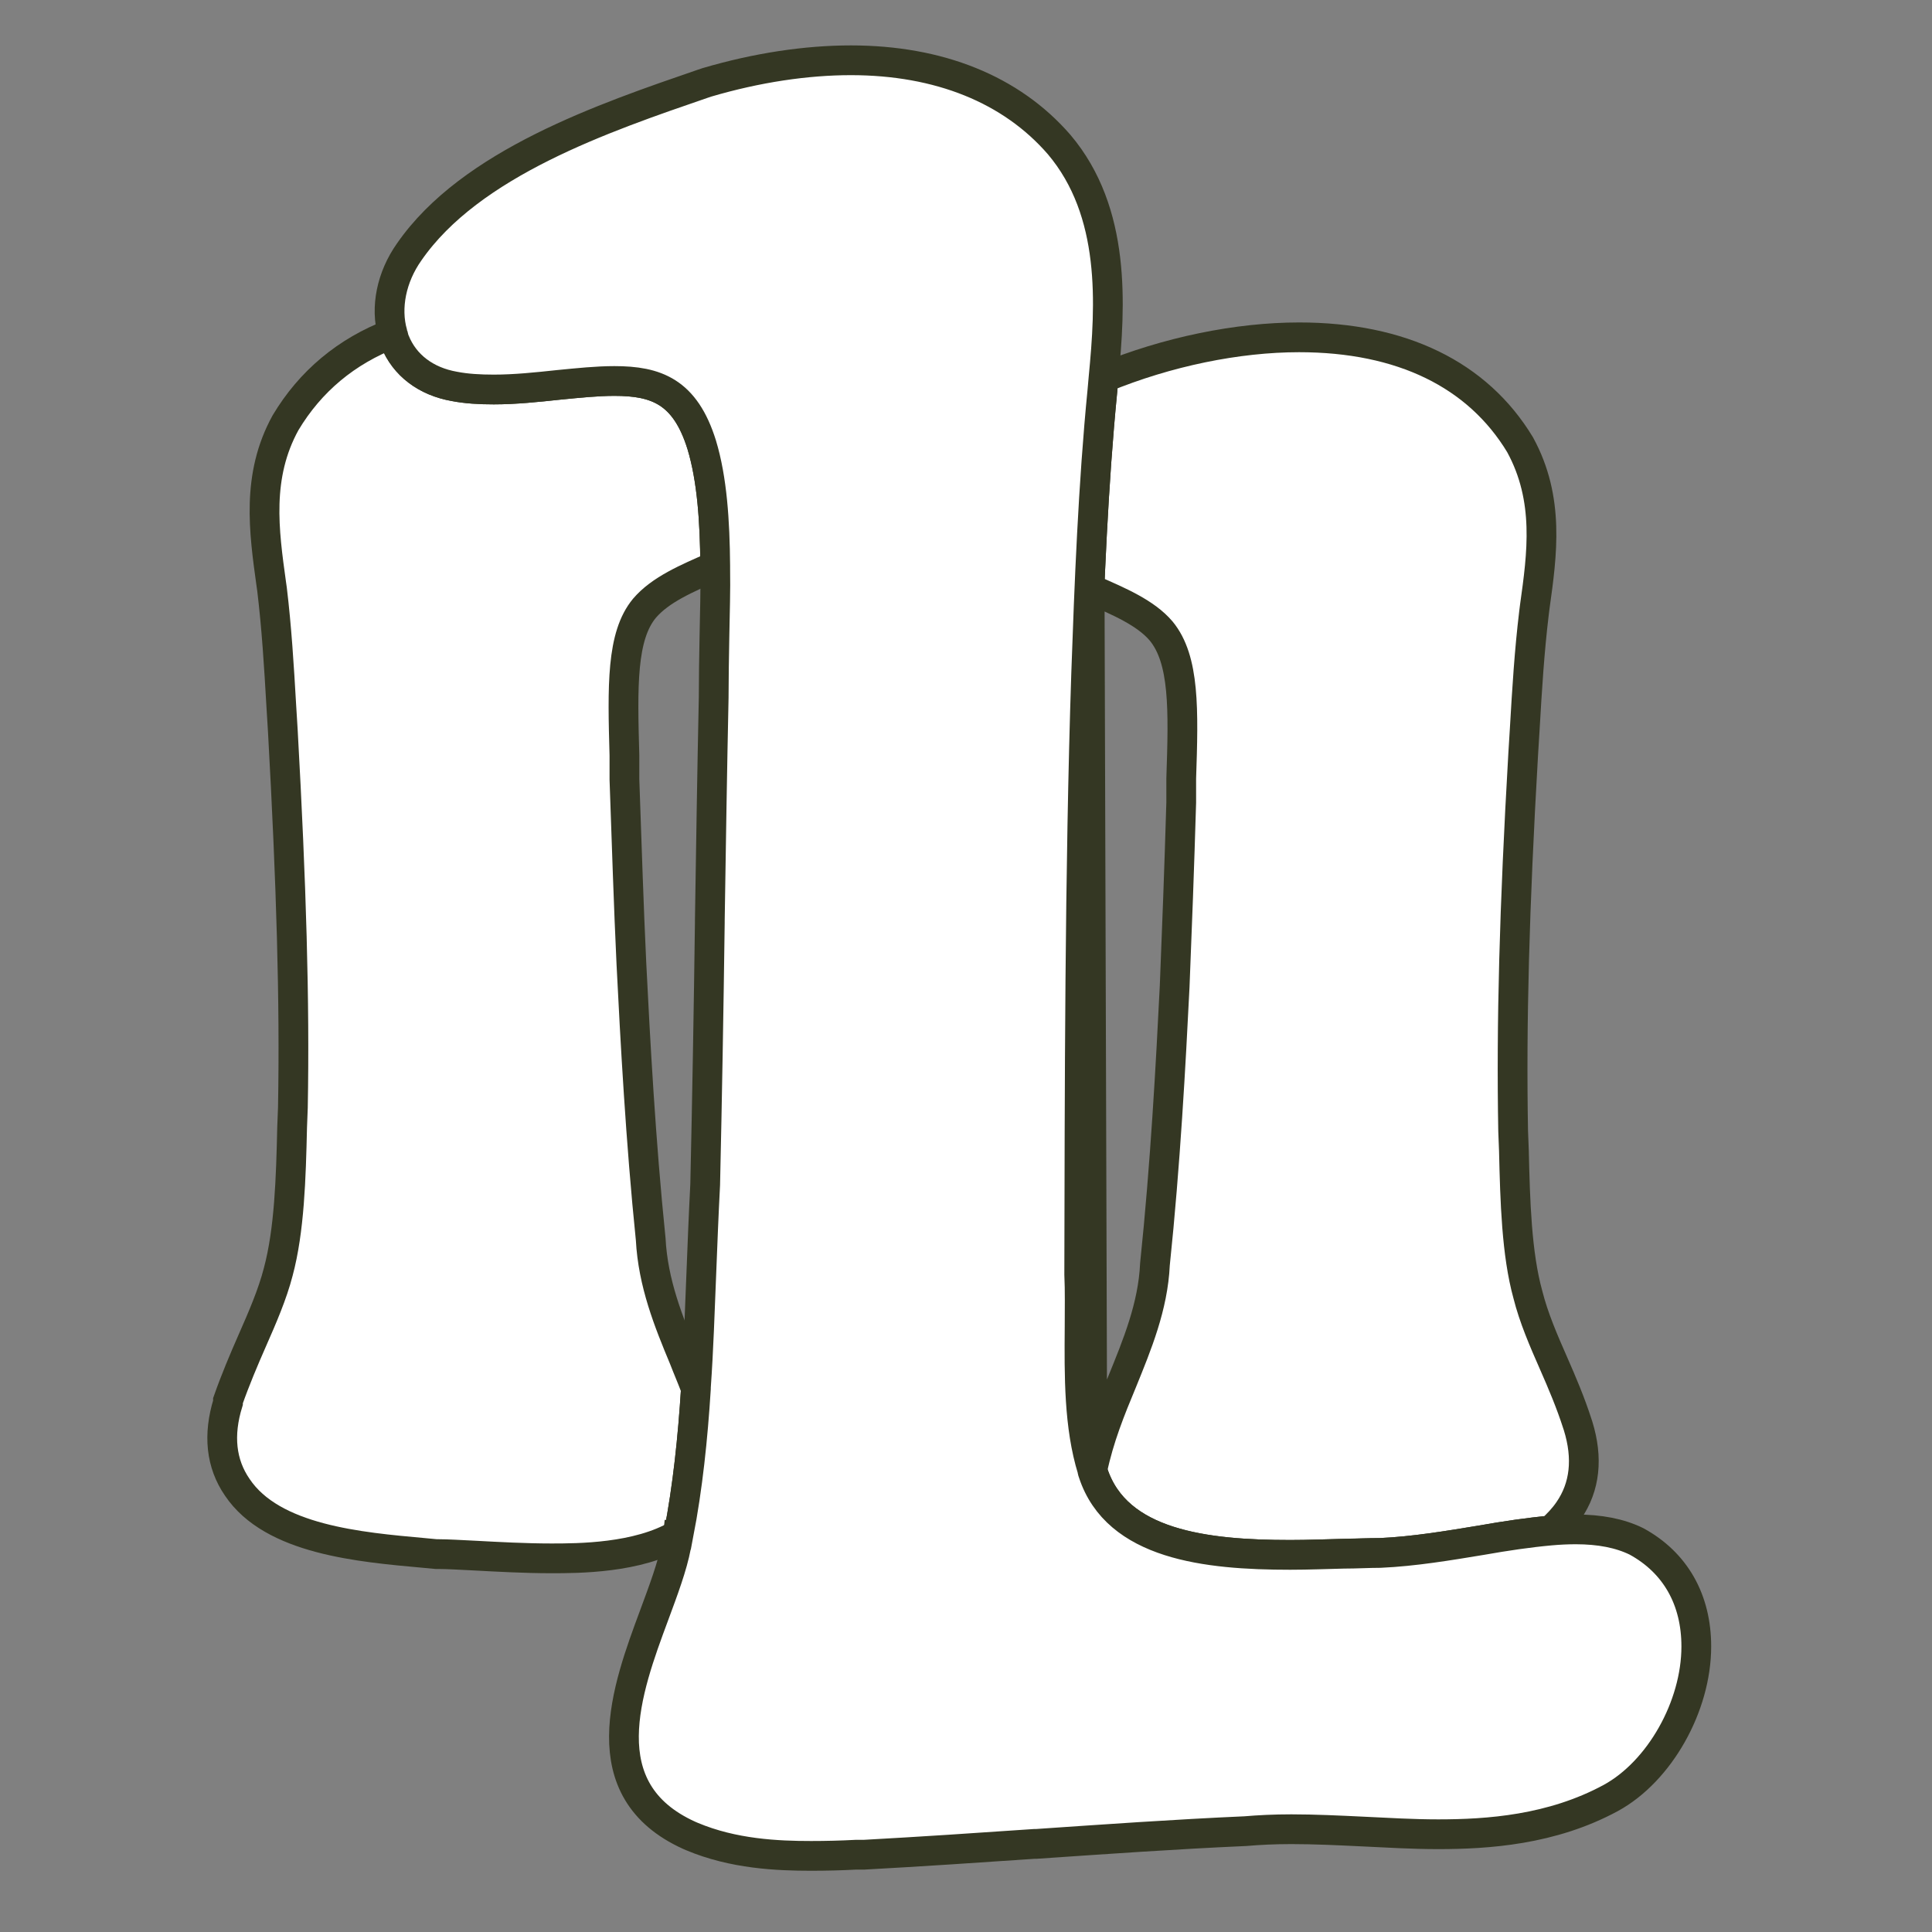
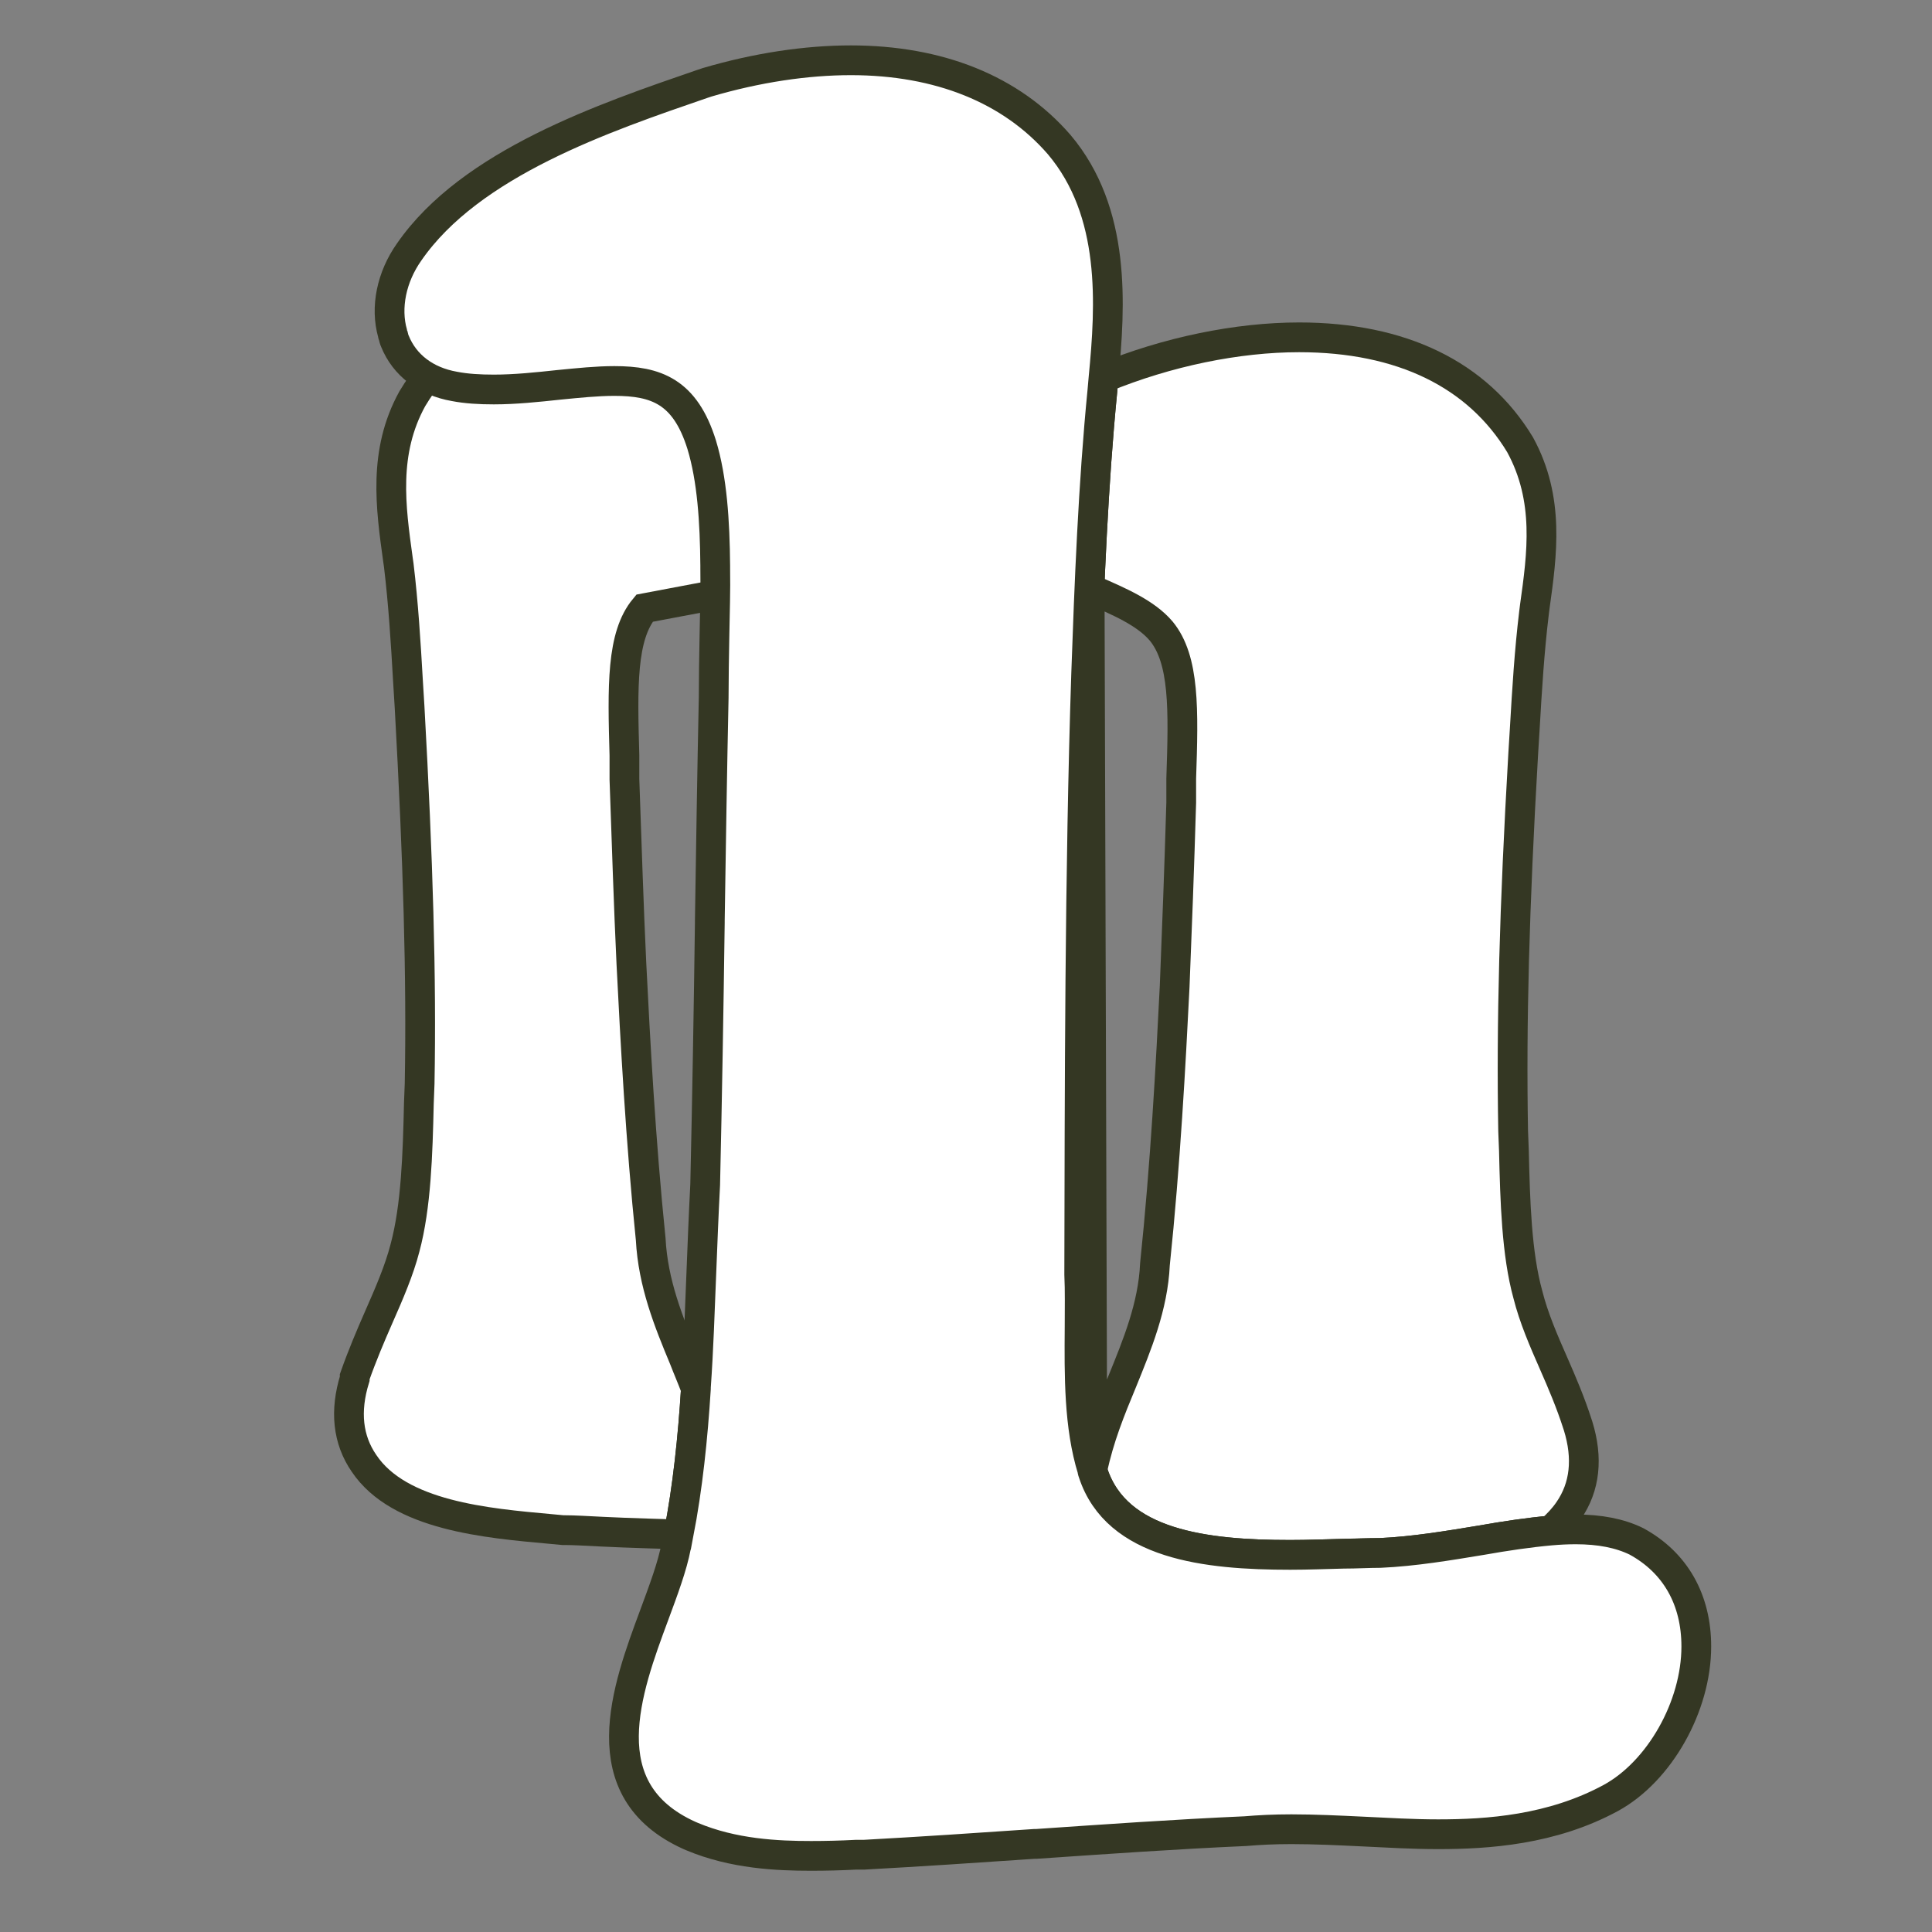
<svg xmlns="http://www.w3.org/2000/svg" id="Layer_1" version="1.1" viewBox="0 0 50 50">
  <rect x="0" y="0" width="50" height="50" fill="#808080" stroke="none" />
  <defs>
    <style>
      .st0 {
        fill: #fff;
        stroke: #343723;
        stroke-miterlimit: 10;
        stroke-width: .77px;
      }
    </style>
  </defs>
  <path class="st0" d="M40.6,39.09c-.13.19-.29.36-.47.52-.56.05-1.17.14-1.79.25-.85.14-1.74.29-2.62.33-.3,0-.62.01-.95.02-.44.01-.91.03-1.38.03-2.18,0-4.49-.26-5.1-2.12,0-.03-.02-.05-.02-.08.17-.82.47-1.56.77-2.28.39-.96.8-1.95.85-3.04.27-2.58.41-5.19.51-7.19.06-1.47.12-3.08.17-4.76v-.62c.06-1.79.09-3.08-.52-3.82-.4-.47-1.08-.76-1.79-1.07-.02-.01-.05-.02-.06-.03l.07,22.81c-.35-1.13-.34-2.44-.33-3.7,0-.46.01-.92-.01-1.36.01-4.66.01-10.45.18-15.55.08-2.29.18-4.89.42-7.32,0-.11.02-.22.03-.33h0c1.65-.68,3.47-1.05,5.06-1.05,2.65,0,4.62.96,5.72,2.78.77,1.41.57,2.83.38,4.19l-.02.16c-.12.99-.18,1.97-.24,3.01l-.04.65c-.23,3.97-.31,6.98-.26,9.75l.02.51c.03,1.31.07,2.67.36,3.72.15.6.41,1.2.67,1.79.22.5.44,1.02.61,1.55l.02.06c.26.84.18,1.58-.24,2.19Z" />
-   <path class="st0" d="M16.68,15.74c-.6.72-.57,2.02-.52,3.81v.62c.06,1.69.11,3.29.18,4.76.1,2,.24,4.61.5,7.14.06,1.14.46,2.13.86,3.09.1.26.21.51.31.78-.08,1.27-.21,2.54-.45,3.77h-.01c-1.04.62-2.6.62-3.28.62s-1.4-.04-1.96-.07c-.4-.02-.74-.04-.96-.04h-.06l-.32-.03c-1.65-.15-3.92-.34-4.83-1.7-.42-.61-.5-1.35-.24-2.19v-.05c.19-.54.41-1.06.63-1.56.26-.59.52-1.19.67-1.77.29-1.08.33-2.43.36-3.74l.02-.52c.05-2.76-.04-5.77-.26-9.74l-.04-.65c-.06-1.04-.12-2.02-.24-3.02l-.02-.14c-.19-1.37-.39-2.79.37-4.17.64-1.07,1.57-1.85,2.77-2.31,0,.02.01.05.02.07.01.04.02.09.04.13.25.62.8,1.04,1.54,1.17.31.06.65.08,1.02.08.55,0,1.12-.06,1.68-.12.51-.05.99-.1,1.44-.1,1.08,0,1.83.27,2.26,1.65.27.89.34,1.98.35,3.13-.01,0-.02.02-.03.02-.71.31-1.39.6-1.8,1.08Z" />
-   <polygon class="st0" points="17.56 39.71 17.56 39.72 17.55 39.72 17.56 39.71" />
+   <path class="st0" d="M16.68,15.74c-.6.72-.57,2.02-.52,3.81v.62c.06,1.69.11,3.29.18,4.76.1,2,.24,4.61.5,7.14.06,1.14.46,2.13.86,3.09.1.26.21.51.31.78-.08,1.27-.21,2.54-.45,3.77h-.01s-1.4-.04-1.96-.07c-.4-.02-.74-.04-.96-.04h-.06l-.32-.03c-1.65-.15-3.92-.34-4.83-1.7-.42-.61-.5-1.35-.24-2.19v-.05c.19-.54.41-1.06.63-1.56.26-.59.52-1.19.67-1.77.29-1.08.33-2.43.36-3.74l.02-.52c.05-2.76-.04-5.77-.26-9.74l-.04-.65c-.06-1.04-.12-2.02-.24-3.02l-.02-.14c-.19-1.37-.39-2.79.37-4.17.64-1.07,1.57-1.85,2.77-2.31,0,.02.01.05.02.07.01.04.02.09.04.13.25.62.8,1.04,1.54,1.17.31.06.65.08,1.02.08.55,0,1.12-.06,1.68-.12.51-.05.99-.1,1.44-.1,1.08,0,1.83.27,2.26,1.65.27.89.34,1.98.35,3.13-.01,0-.02.02-.03.02-.71.31-1.39.6-1.8,1.08Z" />
  <path class="st0" d="M43.9,42.61c0,1.55-.95,3.23-2.21,3.92-1.53.83-3.19.94-4.47.94-.66,0-1.32-.04-1.95-.07-.62-.03-1.25-.06-1.85-.06-.45,0-.84.02-1.19.05-1.82.08-3.65.21-5.41.33h-.05c-1.45.1-2.95.2-4.41.28h-.21c-.38.02-.77.03-1.16.03-.87,0-2.01-.05-3.08-.5l-.07-.03c-2.59-1.17-1.62-3.79-.91-5.7.24-.65.47-1.26.57-1.79.02-.1.04-.19.05-.29h.01c.24-1.24.37-2.51.45-3.78v-.04c.07-.99.1-1.97.14-2.94.03-.77.06-1.54.1-2.3.05-2.21.09-4.54.12-6.78v-.06c.03-1.92.06-3.9.1-5.76,0-.5.01-1.05.02-1.61.01-.58.03-1.17.02-1.74v-.07c-.01-1.15-.08-2.24-.35-3.13-.43-1.38-1.18-1.65-2.26-1.65-.45,0-.93.05-1.44.1-.56.06-1.13.12-1.68.12-.37,0-.71-.02-1.02-.08-.74-.13-1.29-.55-1.54-1.17-.02-.04-.03-.09-.04-.13-.01-.02-.02-.05-.02-.07-.19-.67-.03-1.46.43-2.11,1.59-2.3,5.06-3.48,7.59-4.35l.12-.04c1.29-.38,2.57-.57,3.72-.57,2.28,0,4.15.75,5.39,2.18,1.48,1.75,1.33,4.16,1.15,6.03h0c-.01.12-.02.23-.03.34-.24,2.43-.34,5.03-.42,7.32-.17,5.1-.17,10.89-.18,15.55.02.44.01.9.01,1.36-.01,1.26-.02,2.57.33,3.7,0,.03.01.05.02.08.61,1.86,2.92,2.12,5.1,2.12.47,0,.94-.02,1.38-.03.33,0,.65-.02.95-.02.88-.04,1.77-.19,2.62-.33.62-.11,1.23-.2,1.79-.25.22-.02.44-.03.65-.03.62,0,1.14.1,1.57.31,1.01.55,1.55,1.51,1.55,2.72Z" />
</svg>